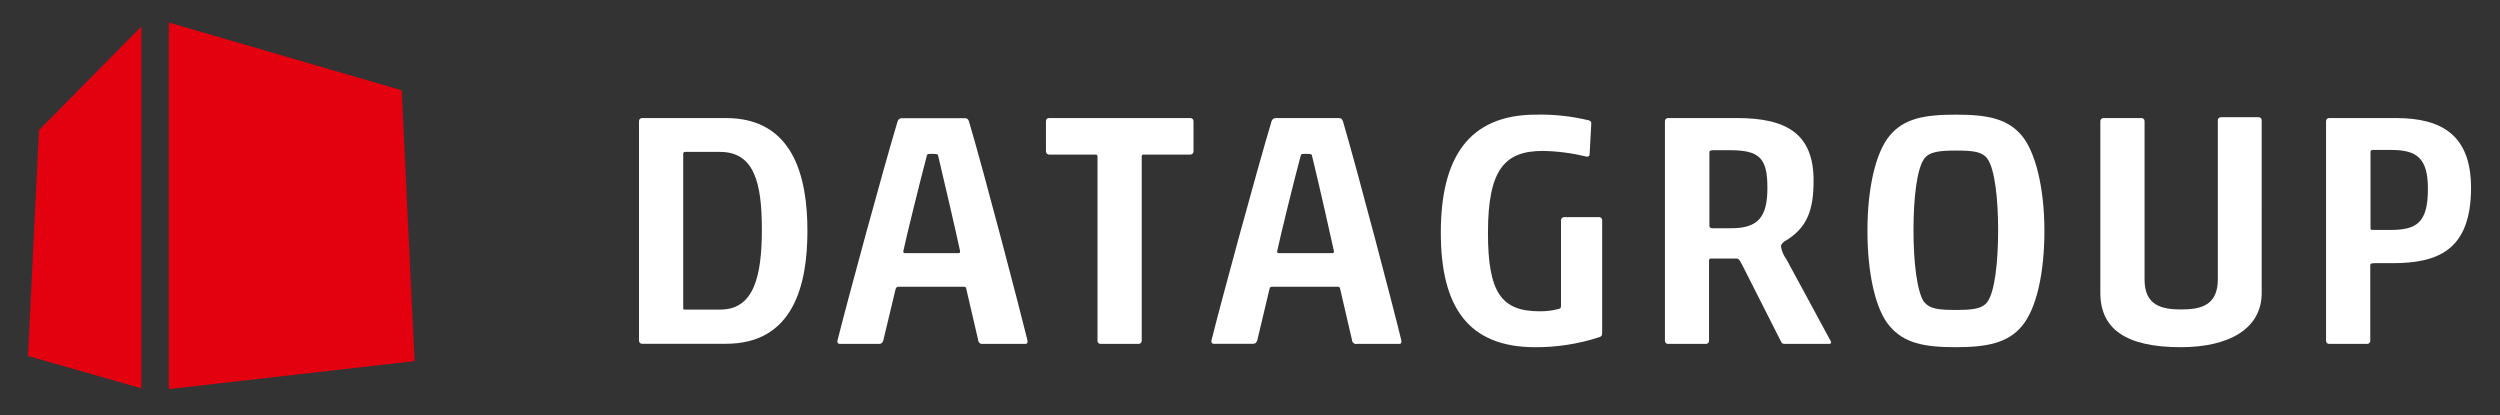
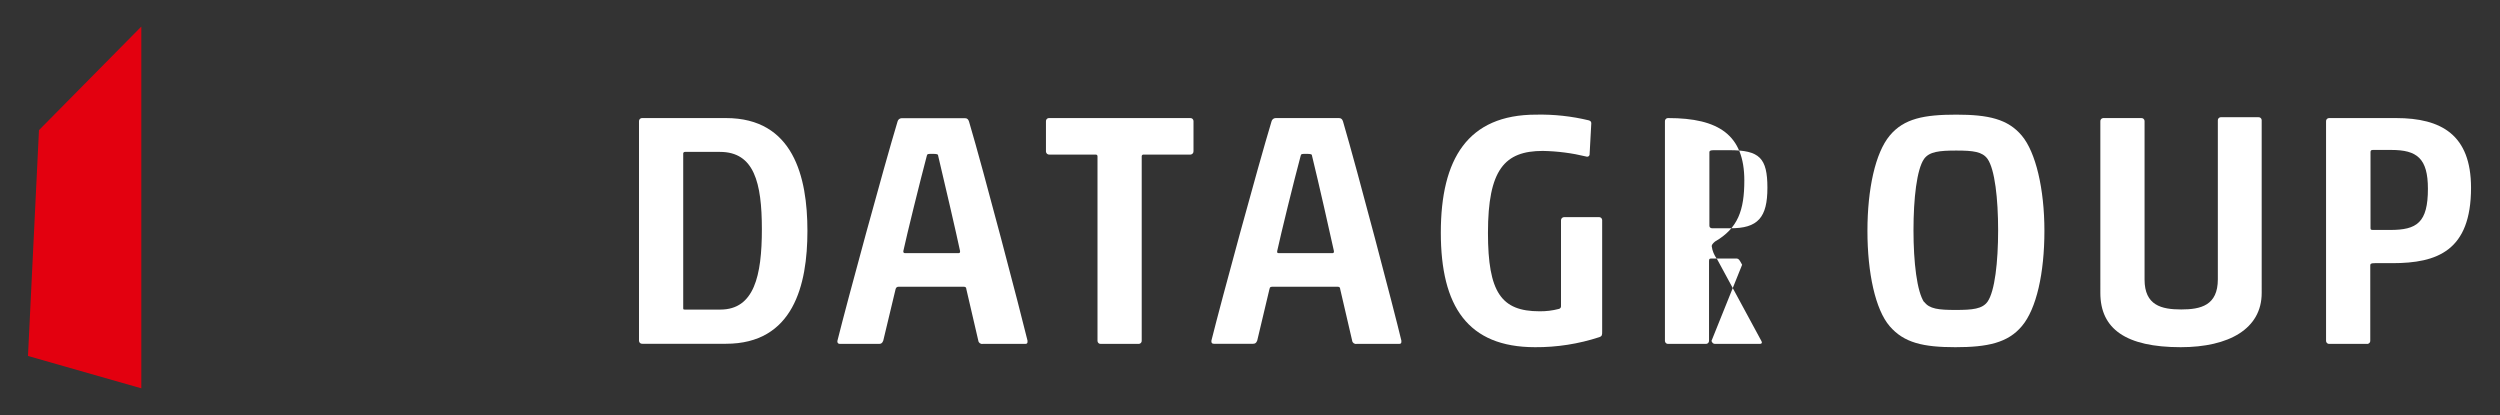
<svg xmlns="http://www.w3.org/2000/svg" version="1.1" id="Ebene_1" x="0px" y="0px" viewBox="0 0 204.691 33.978" style="enable-background:new 0 0 204.691 33.978;" xml:space="preserve">
  <rect x="0" y="0" width="204.691" height="33.978" fill="#333333" stroke="none" />
  <style type="text/css">
	.st0{fill:#FFFFFF;}
	.st1{fill:#E3000F;}
</style>
  <g>
    <path class="st0" d="M59.439,9.667c5.52,0,6.67,4.81,6.67,9.24s-1.15,9.24-6.67,9.24h-6.85c-0.138,0.011-0.258-0.091-0.269-0.229   c-0.001-0.01-0.001-0.021-0.001-0.031V9.937c-0.012-0.138,0.091-0.258,0.228-0.27c0.014-0.001,0.028-0.001,0.042,0H59.439z    M58.949,12.437h-2.85c-0.076-0.012-0.148,0.04-0.16,0.117c-0.002,0.014-0.002,0.029,0,0.043v12.59c0,0.14,0,0.16,0.13,0.16h2.91   c2.77,0,3.4-2.77,3.4-6.58S61.749,12.437,58.949,12.437z" />
    <path class="st0" d="M79.119,23.667c0-0.14-0.08-0.19-0.21-0.19h-5.31c-0.126-0.018-0.245,0.065-0.27,0.19l-1.01,4.22   c-0.08,0.22-0.19,0.27-0.35,0.27h-3.18c-0.13,0-0.22-0.05-0.22-0.16c-0.014-0.035-0.014-0.075,0-0.11   c0.82-3.29,3.78-14.16,4.92-17.94c0.036-0.154,0.172-0.265,0.33-0.27h5.19c0.19,0,0.27,0.1,0.33,0.27   c1.2,4.04,4.21,15.54,4.79,17.94v0.11c0,0.11-0.06,0.16-0.19,0.16h-3.48c-0.169,0.029-0.329-0.085-0.358-0.254   c-0.001-0.005-0.002-0.011-0.002-0.016L79.119,23.667z M78.439,20.727c0.11,0,0.17,0,0.17-0.16c-0.29-1.39-1.29-5.68-1.8-7.83   c0-0.11-0.11-0.14-0.46-0.14s-0.43,0-0.46,0.14c-0.57,2.15-1.63,6.44-1.93,7.83c0,0.13,0.05,0.16,0.16,0.16H78.439z" />
    <path class="st0" d="M89.859,12.817c0.012-0.076-0.04-0.148-0.117-0.16c-0.014-0.002-0.029-0.002-0.043,0h-3.78   c-0.143,0.012-0.268-0.095-0.28-0.238c-0.001-0.014-0.001-0.028,0-0.042v-2.44c-0.012-0.138,0.09-0.259,0.227-0.271   c0.018-0.002,0.035-0.001,0.053,0.001h11.53c0.138-0.012,0.258,0.091,0.27,0.228c0.001,0.014,0.001,0.028,0,0.042v2.44   c0.011,0.143-0.096,0.268-0.239,0.279c-0.01,0.001-0.021,0.001-0.031,0.001h-3.81c-0.076-0.012-0.148,0.04-0.16,0.117   c-0.002,0.014-0.002,0.029,0,0.043v15.07c0.012,0.138-0.091,0.258-0.228,0.27c-0.014,0.001-0.028,0.001-0.042,0h-3.08   c-0.138,0.012-0.258-0.091-0.27-0.228c-0.001-0.014-0.001-0.028,0-0.042V12.817z" />
    <path class="st0" d="M109.729,23.667c0-0.14-0.08-0.19-0.21-0.19h-5.3c-0.14,0-0.25,0-0.28,0.19l-1,4.21   c-0.08,0.22-0.19,0.27-0.35,0.27h-3.19c-0.13,0-0.21-0.05-0.21-0.16c-0.009-0.036-0.009-0.074,0-0.11   c0.82-3.29,3.78-14.16,4.92-17.94c0.036-0.154,0.172-0.265,0.33-0.27h5.19c0.19,0,0.27,0.1,0.33,0.27   c1.19,4.05,4.21,15.55,4.78,17.95v0.11c0,0.11-0.06,0.16-0.19,0.16h-3.48c-0.169,0.029-0.329-0.085-0.358-0.254   c-0.001-0.005-0.002-0.011-0.002-0.016L109.729,23.667z M109.049,20.727c0.11,0,0.17,0,0.17-0.16c-0.3-1.39-1.28-5.71-1.8-7.83   c0-0.11-0.11-0.14-0.46-0.14s-0.43,0-0.46,0.14c-0.57,2.12-1.63,6.44-1.93,7.83c0,0.13,0,0.16,0.16,0.16H109.049z" />
    <path class="st0" d="M121.829,19.067c0,4.87,1.09,6.42,4.22,6.42c0.529,0.007,1.057-0.057,1.57-0.19   c0.121-0.015,0.206-0.125,0.191-0.246c0-0.001,0-0.003-0.001-0.004v-7c-0.006-0.143,0.106-0.264,0.25-0.27c0.007,0,0.014,0,0.02,0   h2.83c0.138-0.012,0.258,0.091,0.27,0.228c0.001,0.014,0.001,0.028,0,0.042v9.1c0,0.27,0,0.38-0.24,0.46   c-1.695,0.554-3.467,0.831-5.25,0.82c-5.52,0-7.72-3.35-7.72-9.38s2.2-9.66,7.8-9.66c1.458-0.031,2.913,0.127,4.33,0.47   c0.11,0.05,0.19,0.08,0.19,0.24l-0.14,2.58c-0.025,0.108-0.133,0.175-0.24,0.149c-0.01-0.002-0.02-0.006-0.03-0.009   c-1.166-0.284-2.36-0.438-3.56-0.46C123.189,12.357,121.829,13.887,121.829,19.067z" />
-     <path class="st0" d="M142.639,21.677c-0.22-0.4-0.27-0.49-0.43-0.51h-2.06c-0.13,0-0.22,0-0.22,0.19v6.53   c0.012,0.138-0.091,0.258-0.228,0.27c-0.014,0.001-0.028,0.001-0.042,0h-3.07c-0.138,0.012-0.258-0.091-0.27-0.228   c-0.001-0.014-0.001-0.028,0-0.042V9.937c-0.012-0.138,0.091-0.258,0.228-0.27c0.014-0.001,0.028-0.001,0.042,0h5.67   c4.13,0,6.23,1.38,6.23,5.11c0,2.44-0.52,3.91-2.4,5c-0.19,0.16-0.27,0.27-0.27,0.38c0.051,0.386,0.203,0.751,0.44,1.06l3.61,6.67   c0.09,0.14,0.09,0.27-0.13,0.27h-3.62c-0.16,0-0.24-0.05-0.32-0.24L142.639,21.677z M144.709,15.377c0-2.45-0.65-3.08-3.1-3.08   h-1.29c-0.3,0-0.36,0.06-0.36,0.17v6c0,0.14,0.06,0.19,0.19,0.22h1.49C143.949,18.717,144.709,17.787,144.709,15.377z" />
+     <path class="st0" d="M142.639,21.677c-0.22-0.4-0.27-0.49-0.43-0.51h-2.06c-0.13,0-0.22,0-0.22,0.19v6.53   c0.012,0.138-0.091,0.258-0.228,0.27c-0.014,0.001-0.028,0.001-0.042,0h-3.07c-0.138,0.012-0.258-0.091-0.27-0.228   c-0.001-0.014-0.001-0.028,0-0.042V9.937c-0.012-0.138,0.091-0.258,0.228-0.27c0.014-0.001,0.028-0.001,0.042,0c4.13,0,6.23,1.38,6.23,5.11c0,2.44-0.52,3.91-2.4,5c-0.19,0.16-0.27,0.27-0.27,0.38c0.051,0.386,0.203,0.751,0.44,1.06l3.61,6.67   c0.09,0.14,0.09,0.27-0.13,0.27h-3.62c-0.16,0-0.24-0.05-0.32-0.24L142.639,21.677z M144.709,15.377c0-2.45-0.65-3.08-3.1-3.08   h-1.29c-0.3,0-0.36,0.06-0.36,0.17v6c0,0.14,0.06,0.19,0.19,0.22h1.49C143.949,18.717,144.709,17.787,144.709,15.377z" />
    <path class="st0" d="M165.539,26.707c-1.14,1.36-2.8,1.72-5.44,1.72s-4.21-0.36-5.38-1.72s-1.82-4.35-1.82-7.8s0.65-6.39,1.82-7.8   s2.83-1.72,5.46-1.72c2.63,0,4.22,0.36,5.36,1.72s1.85,4.35,1.85,7.8S166.739,25.297,165.539,26.707z M157.539,24.707   c0.43,0.59,1.19,0.67,2.58,0.67s2.18-0.08,2.61-0.67c0.6-0.85,0.87-3.27,0.87-5.85s-0.27-5-0.87-5.85   c-0.43-0.59-1.17-0.68-2.56-0.68s-2.2,0.09-2.63,0.68c-0.6,0.85-0.87,3.24-0.87,5.85s0.28,5.03,0.88,5.9L157.539,24.707z" />
    <path class="st0" d="M185.179,23.987c0,2.94-2.69,4.44-6.63,4.44c-4.49,0-6.58-1.5-6.58-4.44V9.937   c-0.012-0.138,0.091-0.258,0.228-0.27c0.014-0.001,0.028-0.001,0.042,0h3.08c0.138-0.012,0.258,0.091,0.27,0.228   c0.001,0.014,0.001,0.028,0,0.042v12.95c0,2.12,1.39,2.45,3,2.45s3-0.33,3-2.47v-13c-0.012-0.138,0.091-0.258,0.228-0.27   c0.014-0.001,0.028-0.001,0.042,0h3.05c0.138-0.012,0.258,0.091,0.27,0.228c0.001,0.014,0.001,0.028,0,0.042V23.987z" />
    <path class="st0" d="M196.179,9.667c3.72,0,6.14,1.38,6.14,5.71c0,5.16-2.77,6.17-6.44,6.17h-1.43c-0.33,0-0.38,0.05-0.38,0.19   v6.15c0.012,0.138-0.09,0.259-0.227,0.271c-0.018,0.002-0.035,0.001-0.053-0.001h-3.07c-0.138,0.012-0.258-0.091-0.27-0.228   c-0.001-0.014-0.001-0.028,0-0.042V9.937c-0.012-0.138,0.091-0.258,0.228-0.27c0.014-0.001,0.028-0.001,0.042,0H196.179z    M195.709,18.827c2.18,0,3.08-0.6,3.08-3.37c0-2.5-0.9-3.18-3-3.18h-1.51c-0.17,0-0.19,0.08-0.19,0.19v6.17   c0,0.13,0,0.19,0.19,0.19H195.709z" />
  </g>
  <g>
    <polygon class="st1" points="11.571,2.175 3.191,10.655 2.291,29.145 11.571,31.795  " />
-     <polygon class="st1" points="13.821,31.855 33.941,29.565 32.891,7.395 13.821,1.845  " />
  </g>
</svg>